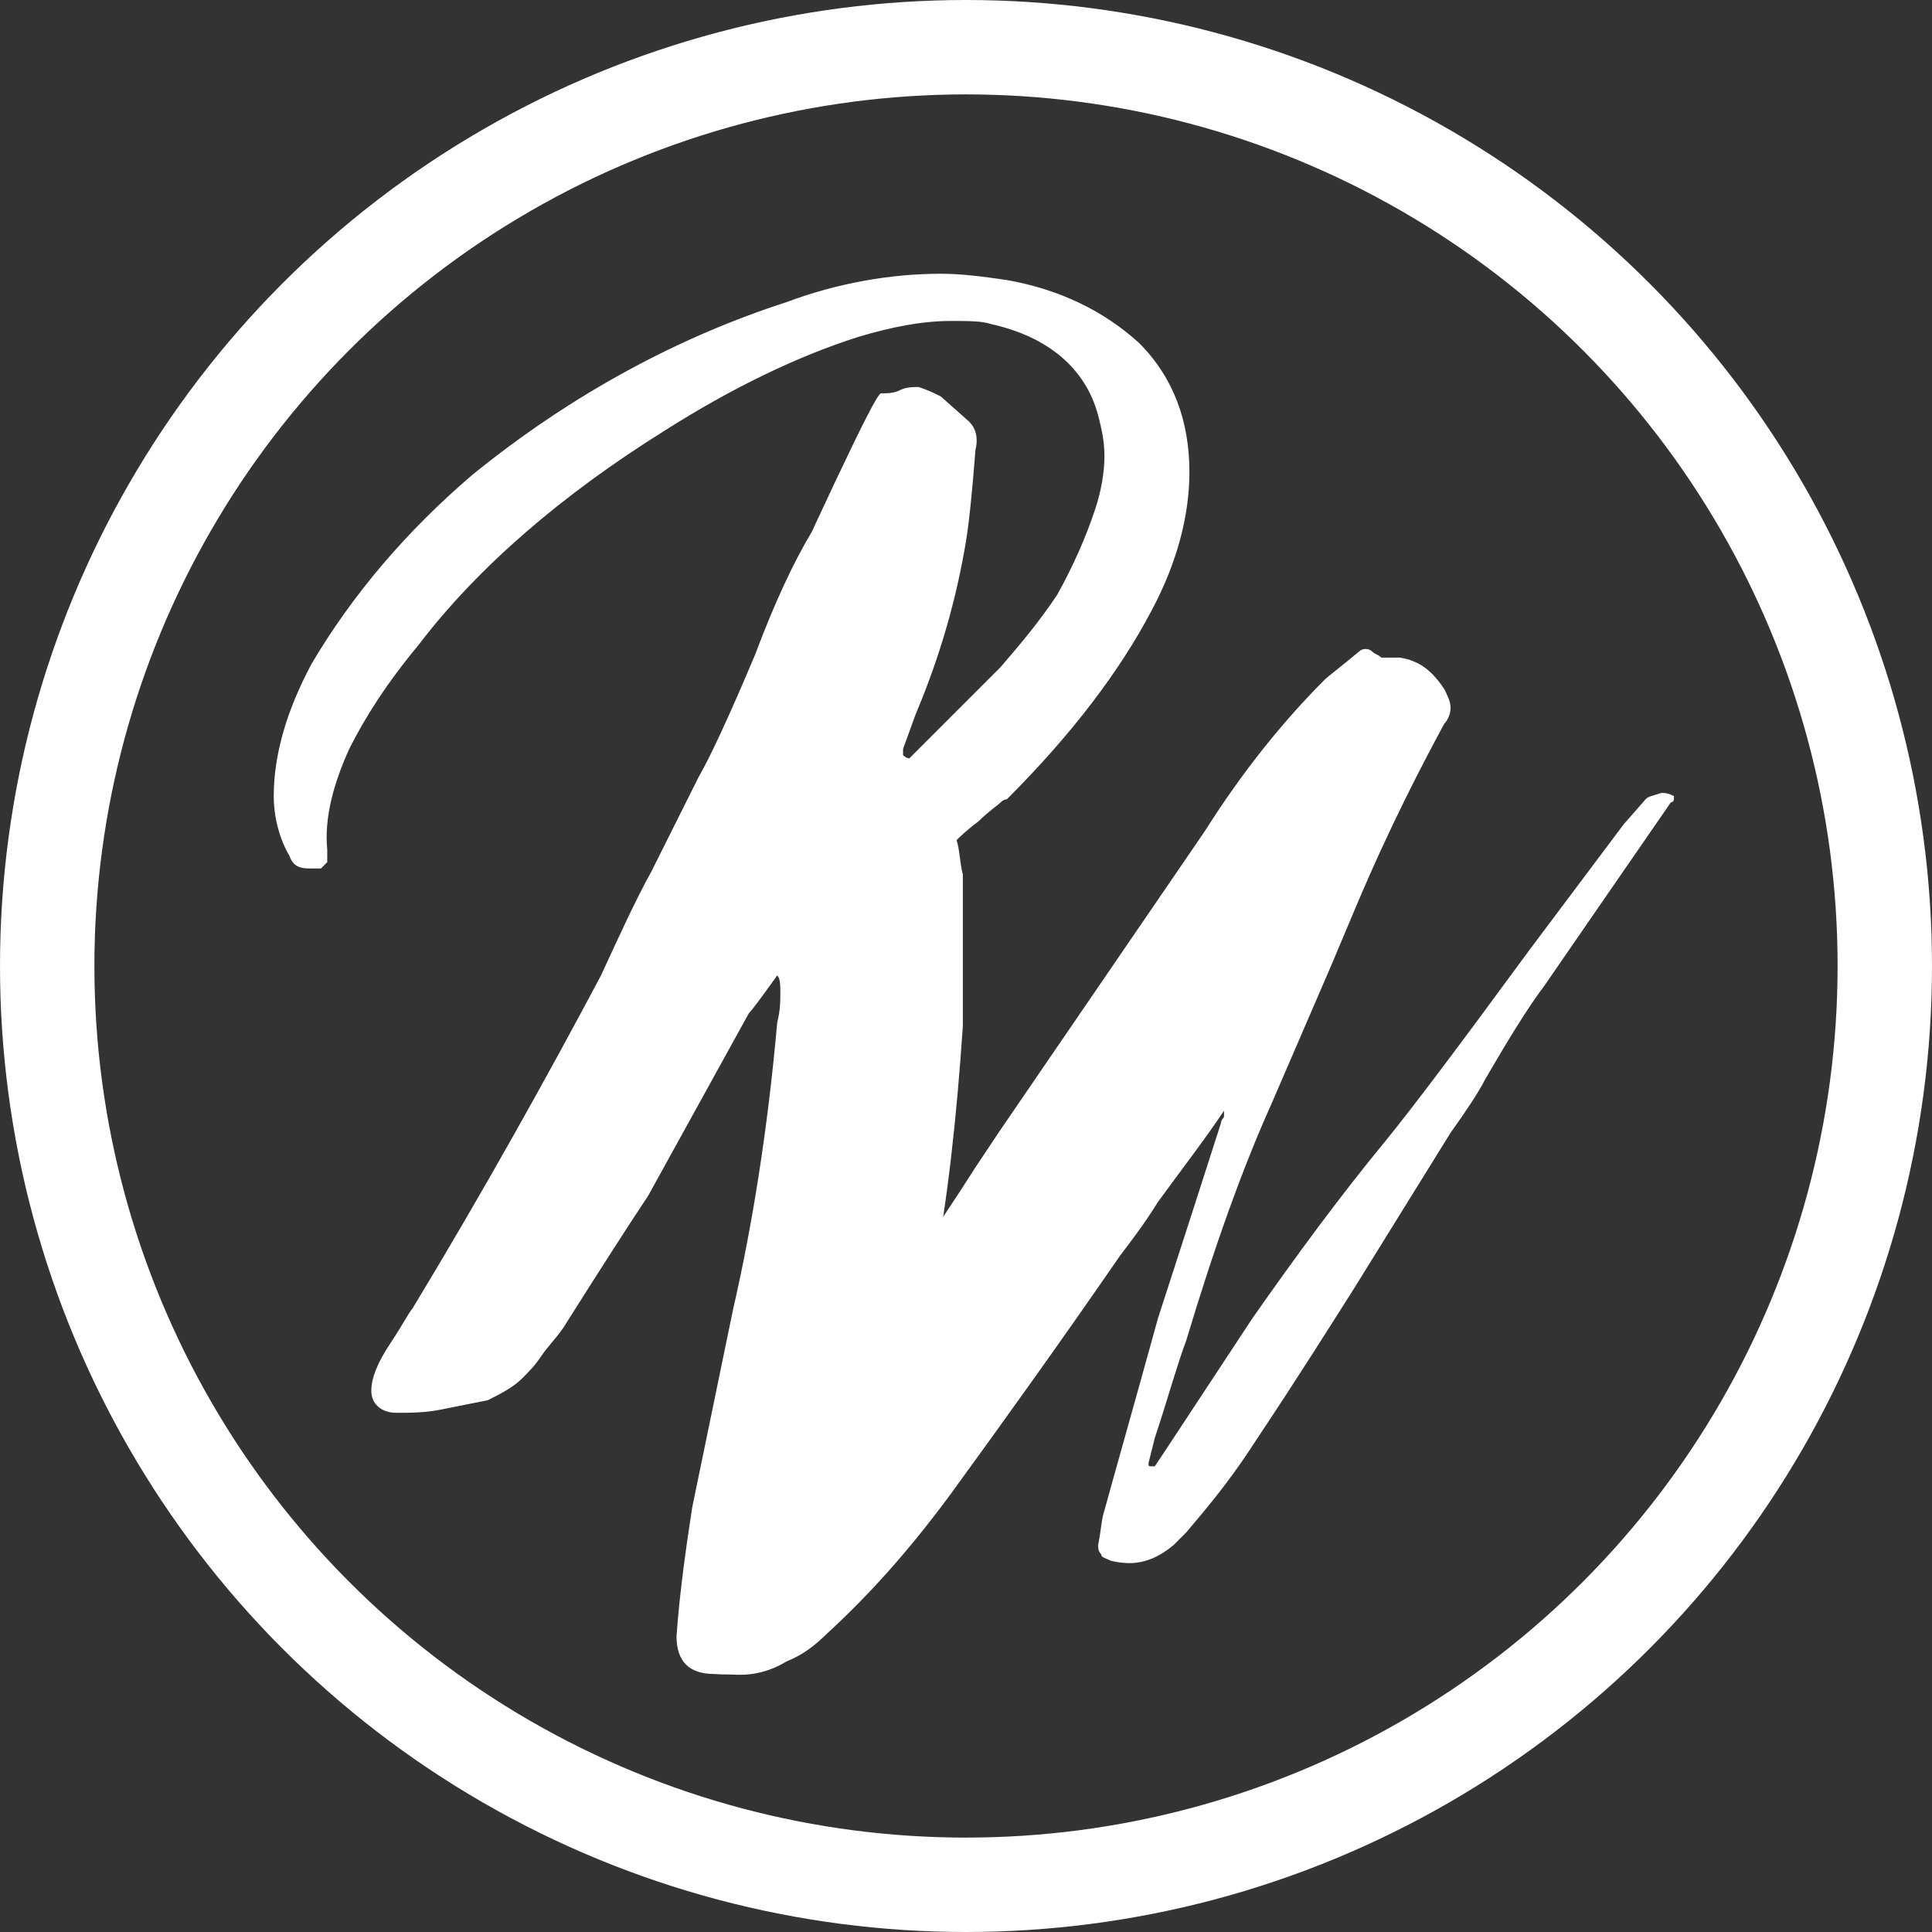
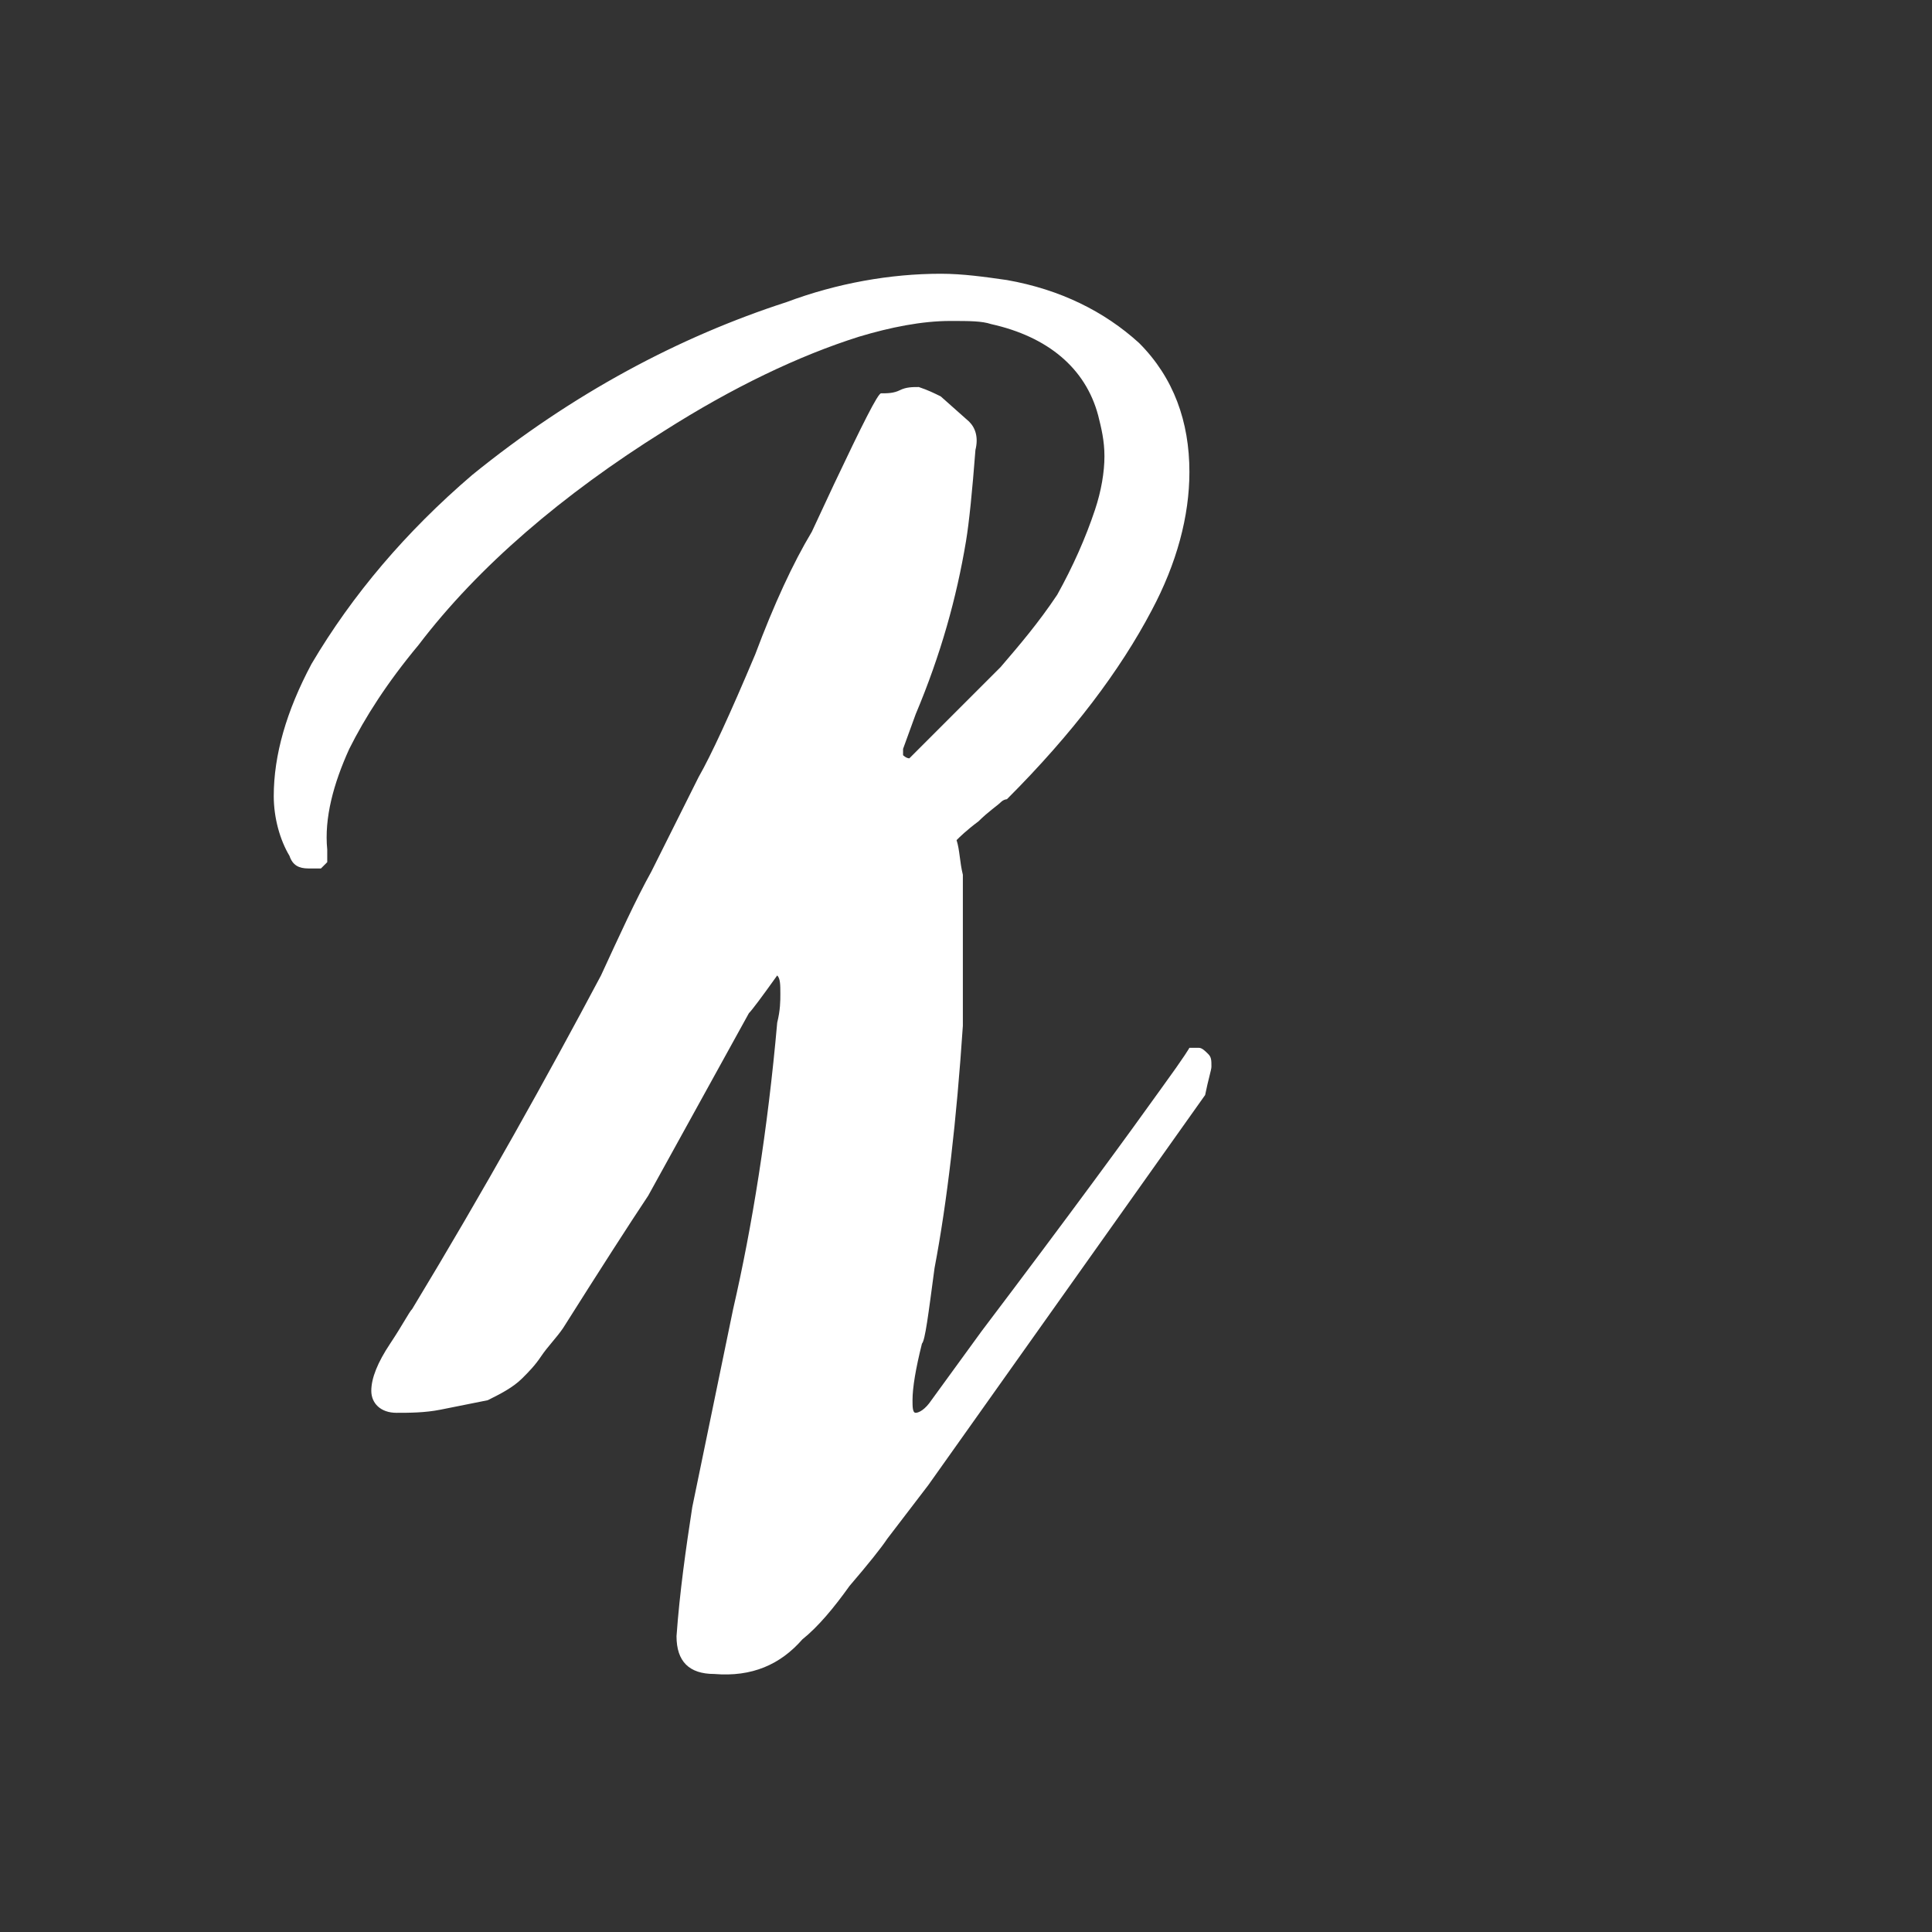
<svg xmlns="http://www.w3.org/2000/svg" version="1.1" id="Layer_1" x="0px" y="0px" viewBox="0 0 61.4 61.4" style="enable-background:new 0 0 61.4 61.4;" xml:space="preserve">
  <rect x="0" y="0" width="61.4" height="61.4" fill="#333333" stroke="none" />
  <style type="text/css">
	.st0{fill:#FFFFFF;}
	.st1{fill:none;stroke:#FFFFFF;stroke-width:3;stroke-miterlimit:10;}
</style>
  <g id="Layer_1_1_">
</g>
  <g>
-     <path class="st0" d="M37.8,33.3c0,0,0.1,0,0.3,0c0.1,0,0.2,0.1,0.3,0.2c0.1,0.1,0.1,0.2,0.1,0.4c0,0.1-0.1,0.4-0.2,0.9l-8.8,12.4   l-1.3,1.7c-0.2,0.3-0.6,0.8-1.2,1.5c-0.5,0.7-1,1.3-1.5,1.7c-0.7,0.8-1.6,1.2-2.8,1.1c-0.8,0-1.2-0.4-1.2-1.2   c0.1-1.4,0.3-2.8,0.5-4.1l1.3-6.3c0.6-2.6,1.1-5.7,1.4-9.1c0.1-0.4,0.1-0.7,0.1-0.9c0-0.3,0-0.5-0.1-0.6c-0.5,0.7-0.8,1.1-0.9,1.2   L20.6,38c-0.6,0.9-1.5,2.3-2.7,4.2c-0.2,0.3-0.5,0.6-0.7,0.9c-0.2,0.3-0.4,0.5-0.6,0.7c-0.3,0.3-0.7,0.5-1.1,0.7   c-0.5,0.1-1,0.2-1.5,0.3c-0.5,0.1-1,0.1-1.4,0.1c-0.5,0-0.8-0.3-0.8-0.7c0-0.4,0.2-0.9,0.6-1.5c0.4-0.6,0.6-1,0.7-1.1   c2.3-3.8,4.3-7.4,6-10.6c0.6-1.3,1.1-2.4,1.6-3.3l1.5-3c0.4-0.7,1-2,1.8-3.9c0.6-1.6,1.2-2.9,1.8-3.9l0.7-1.5   c0.9-1.9,1.4-2.9,1.5-2.9c0.2,0,0.4,0,0.6-0.1c0.2-0.1,0.4-0.1,0.6-0.1c0.3,0.1,0.5,0.2,0.7,0.3l0.9,0.8c0.2,0.2,0.3,0.5,0.2,0.9   c-0.1,1.3-0.2,2.3-0.3,2.9c-0.3,1.8-0.8,3.6-1.6,5.5l-0.4,1.1c0,0,0,0.1,0,0.2c0,0,0.1,0.1,0.2,0.1l0.1-0.1   c1.2-1.2,2.1-2.1,2.8-2.8c0.6-0.7,1.2-1.4,1.8-2.3c0.5-0.9,0.9-1.8,1.2-2.7c0.2-0.6,0.3-1.2,0.3-1.7c0-0.5-0.1-0.9-0.2-1.3   c-0.4-1.5-1.6-2.5-3.4-2.9c-0.3-0.1-0.7-0.1-1.3-0.1c-0.9,0-1.9,0.2-2.9,0.5c-1.9,0.6-4,1.6-6.2,3c-3.2,2-5.9,4.3-7.8,6.8   c-1,1.2-1.7,2.3-2.2,3.3c-0.5,1.1-0.8,2.2-0.7,3.2v0.4c-0.1,0.1-0.2,0.2-0.2,0.2H9.8c-0.3,0-0.5-0.1-0.6-0.4   c-0.3-0.5-0.5-1.2-0.5-1.9c0-1.3,0.4-2.7,1.2-4.2c1.3-2.2,3-4.2,5.1-6c3.2-2.6,6.6-4.4,10-5.5c1.6-0.6,3.3-0.9,4.9-0.9   c0.7,0,1.4,0.1,2.1,0.2c1.7,0.3,3.1,1,4.2,2c1.1,1.1,1.6,2.5,1.6,4.1c0,1.4-0.4,2.9-1.2,4.4c-1,1.9-2.5,3.9-4.6,6   c0,0-0.1,0-0.2,0.1c-0.1,0.1-0.4,0.3-0.7,0.6c-0.4,0.3-0.6,0.5-0.7,0.6c0.1,0.3,0.1,0.7,0.2,1.1c0,0.5,0,0.8,0,1v1.3   c0,0.2,0,0.6,0,1c0,0.4,0,0.9,0,1.5c-0.2,3-0.5,5.6-0.9,7.7c-0.2,1.5-0.3,2.3-0.4,2.4c-0.2,0.8-0.3,1.4-0.3,1.8   c0,0.2,0,0.4,0.1,0.4c0.1,0,0.3-0.1,0.5-0.4c0.2-0.3,0.3-0.5,0.4-0.7l1.6-2.2c2.8-3.7,4.7-6.3,5.7-7.7   C37.7,33.5,37.8,33.3,37.8,33.3z M30,43.8L30,43.8L30,43.8L30,43.8z" />
+     <path class="st0" d="M37.8,33.3c0,0,0.1,0,0.3,0c0.1,0,0.2,0.1,0.3,0.2c0.1,0.1,0.1,0.2,0.1,0.4c0,0.1-0.1,0.4-0.2,0.9l-8.8,12.4   l-1.3,1.7c-0.2,0.3-0.6,0.8-1.2,1.5c-0.5,0.7-1,1.3-1.5,1.7c-0.7,0.8-1.6,1.2-2.8,1.1c-0.8,0-1.2-0.4-1.2-1.2   c0.1-1.4,0.3-2.8,0.5-4.1l1.3-6.3c0.6-2.6,1.1-5.7,1.4-9.1c0.1-0.4,0.1-0.7,0.1-0.9c0-0.3,0-0.5-0.1-0.6c-0.5,0.7-0.8,1.1-0.9,1.2   L20.6,38c-0.6,0.9-1.5,2.3-2.7,4.2c-0.2,0.3-0.5,0.6-0.7,0.9c-0.2,0.3-0.4,0.5-0.6,0.7c-0.3,0.3-0.7,0.5-1.1,0.7   c-0.5,0.1-1,0.2-1.5,0.3c-0.5,0.1-1,0.1-1.4,0.1c-0.5,0-0.8-0.3-0.8-0.7c0-0.4,0.2-0.9,0.6-1.5c0.4-0.6,0.6-1,0.7-1.1   c2.3-3.8,4.3-7.4,6-10.6c0.6-1.3,1.1-2.4,1.6-3.3l1.5-3c0.4-0.7,1-2,1.8-3.9c0.6-1.6,1.2-2.9,1.8-3.9l0.7-1.5   c0.9-1.9,1.4-2.9,1.5-2.9c0.2,0,0.4,0,0.6-0.1c0.2-0.1,0.4-0.1,0.6-0.1c0.3,0.1,0.5,0.2,0.7,0.3l0.9,0.8c0.2,0.2,0.3,0.5,0.2,0.9   c-0.1,1.3-0.2,2.3-0.3,2.9c-0.3,1.8-0.8,3.6-1.6,5.5l-0.4,1.1c0,0,0,0.1,0,0.2c0,0,0.1,0.1,0.2,0.1l0.1-0.1   c1.2-1.2,2.1-2.1,2.8-2.8c0.6-0.7,1.2-1.4,1.8-2.3c0.5-0.9,0.9-1.8,1.2-2.7c0.2-0.6,0.3-1.2,0.3-1.7c0-0.5-0.1-0.9-0.2-1.3   c-0.4-1.5-1.6-2.5-3.4-2.9c-0.3-0.1-0.7-0.1-1.3-0.1c-0.9,0-1.9,0.2-2.9,0.5c-1.9,0.6-4,1.6-6.2,3c-3.2,2-5.9,4.3-7.8,6.8   c-1,1.2-1.7,2.3-2.2,3.3c-0.5,1.1-0.8,2.2-0.7,3.2v0.4c-0.1,0.1-0.2,0.2-0.2,0.2H9.8c-0.3,0-0.5-0.1-0.6-0.4   c-0.3-0.5-0.5-1.2-0.5-1.9c0-1.3,0.4-2.7,1.2-4.2c1.3-2.2,3-4.2,5.1-6c3.2-2.6,6.6-4.4,10-5.5c1.6-0.6,3.3-0.9,4.9-0.9   c0.7,0,1.4,0.1,2.1,0.2c1.7,0.3,3.1,1,4.2,2c1.1,1.1,1.6,2.5,1.6,4.1c0,1.4-0.4,2.9-1.2,4.4c-1,1.9-2.5,3.9-4.6,6   c0,0-0.1,0-0.2,0.1c-0.1,0.1-0.4,0.3-0.7,0.6c-0.4,0.3-0.6,0.5-0.7,0.6c0.1,0.3,0.1,0.7,0.2,1.1c0,0.5,0,0.8,0,1v1.3   c0,0.2,0,0.6,0,1c0,0.4,0,0.9,0,1.5c-0.2,3-0.5,5.6-0.9,7.7c-0.2,1.5-0.3,2.3-0.4,2.4c-0.2,0.8-0.3,1.4-0.3,1.8   c0,0.2,0,0.4,0.1,0.4c0.1,0,0.3-0.1,0.5-0.4l1.6-2.2c2.8-3.7,4.7-6.3,5.7-7.7   C37.7,33.5,37.8,33.3,37.8,33.3z M30,43.8L30,43.8L30,43.8L30,43.8z" />
  </g>
  <g>
-     <path class="st0" d="M53.2,25.3c0,0.1,0,0.2-0.1,0.2c-1.8,2.6-3.1,4.5-4,5.8c-0.6,0.8-1.2,1.8-1.9,3c-0.2,0.4-0.6,1-1.1,1.7l-3.1,5   c-0.7,1.1-1.7,2.7-3.1,4.8c-0.9,1.4-1.7,2.3-2.2,2.9l-0.4,0.4c-0.6,0.5-1.2,0.7-2,0.5c-0.2-0.1-0.3-0.1-0.3-0.2   c-0.1-0.1-0.1-0.2-0.1-0.3c0.1-0.5,0.1-0.8,0.2-1.1c0.3-1.1,0.9-3.2,1.7-6.1l1.1-3.4l0.9-2.8c0-0.1,0.1-0.2,0.1-0.2   c0-0.1,0-0.2,0-0.2c-0.6,0.9-1.3,1.8-2.1,2.9c-0.5,0.8-0.9,1.3-1.2,1.7c-2,2.9-3.8,5.4-5.4,7.6c-1.4,1.9-2.7,3.3-3.9,4.4   c-0.4,0.4-0.8,0.7-1.3,0.9c-0.5,0.3-1.1,0.5-1.9,0.4c-0.4,0-0.7-0.1-0.8-0.2c-0.4-0.1-0.5-0.4-0.5-0.7c0-0.4,0.2-0.7,0.3-1.1   c0.2-0.9,0.7-1.8,1.3-2.8c2-2.9,3.4-5,4.4-6.5c0.7-1.1,1.8-2.6,3.2-4.8l0.8-1.2l6.5-9.5c1.2-1.9,2.5-3.5,3.8-4.8   c0.1-0.1,0.5-0.4,1.1-0.9c0.1-0.1,0.3-0.1,0.4,0c0.1,0.1,0.2,0.1,0.3,0.2c0.1,0,0.2,0,0.3,0l0.3,0c0.6,0.1,1,0.4,1.4,1   c0.1,0.2,0.2,0.4,0.2,0.6c0,0.2-0.1,0.4-0.2,0.5c-0.7,1.3-1.7,3.2-2.8,5.8l-0.8,1.9l-1.9,4.4c-0.9,2-1.8,4.5-2.7,7.5   c-0.3,0.8-0.6,1.9-1,3.1l-0.2,0.8c0,0.1,0,0.1,0.1,0.1l0.1,0l0.4-0.6l2.7-4.1c1.4-2,2.8-3.9,4.2-5.6c0.9-1.1,2.4-3.1,4.6-6.1l3-4   l0.7-0.8c0.1-0.1,0.2-0.1,0.5-0.2C52.9,25.2,53,25.2,53.2,25.3z" />
-   </g>
-   <circle class="st1" cx="30.7" cy="30.7" r="29.2" />
+     </g>
</svg>